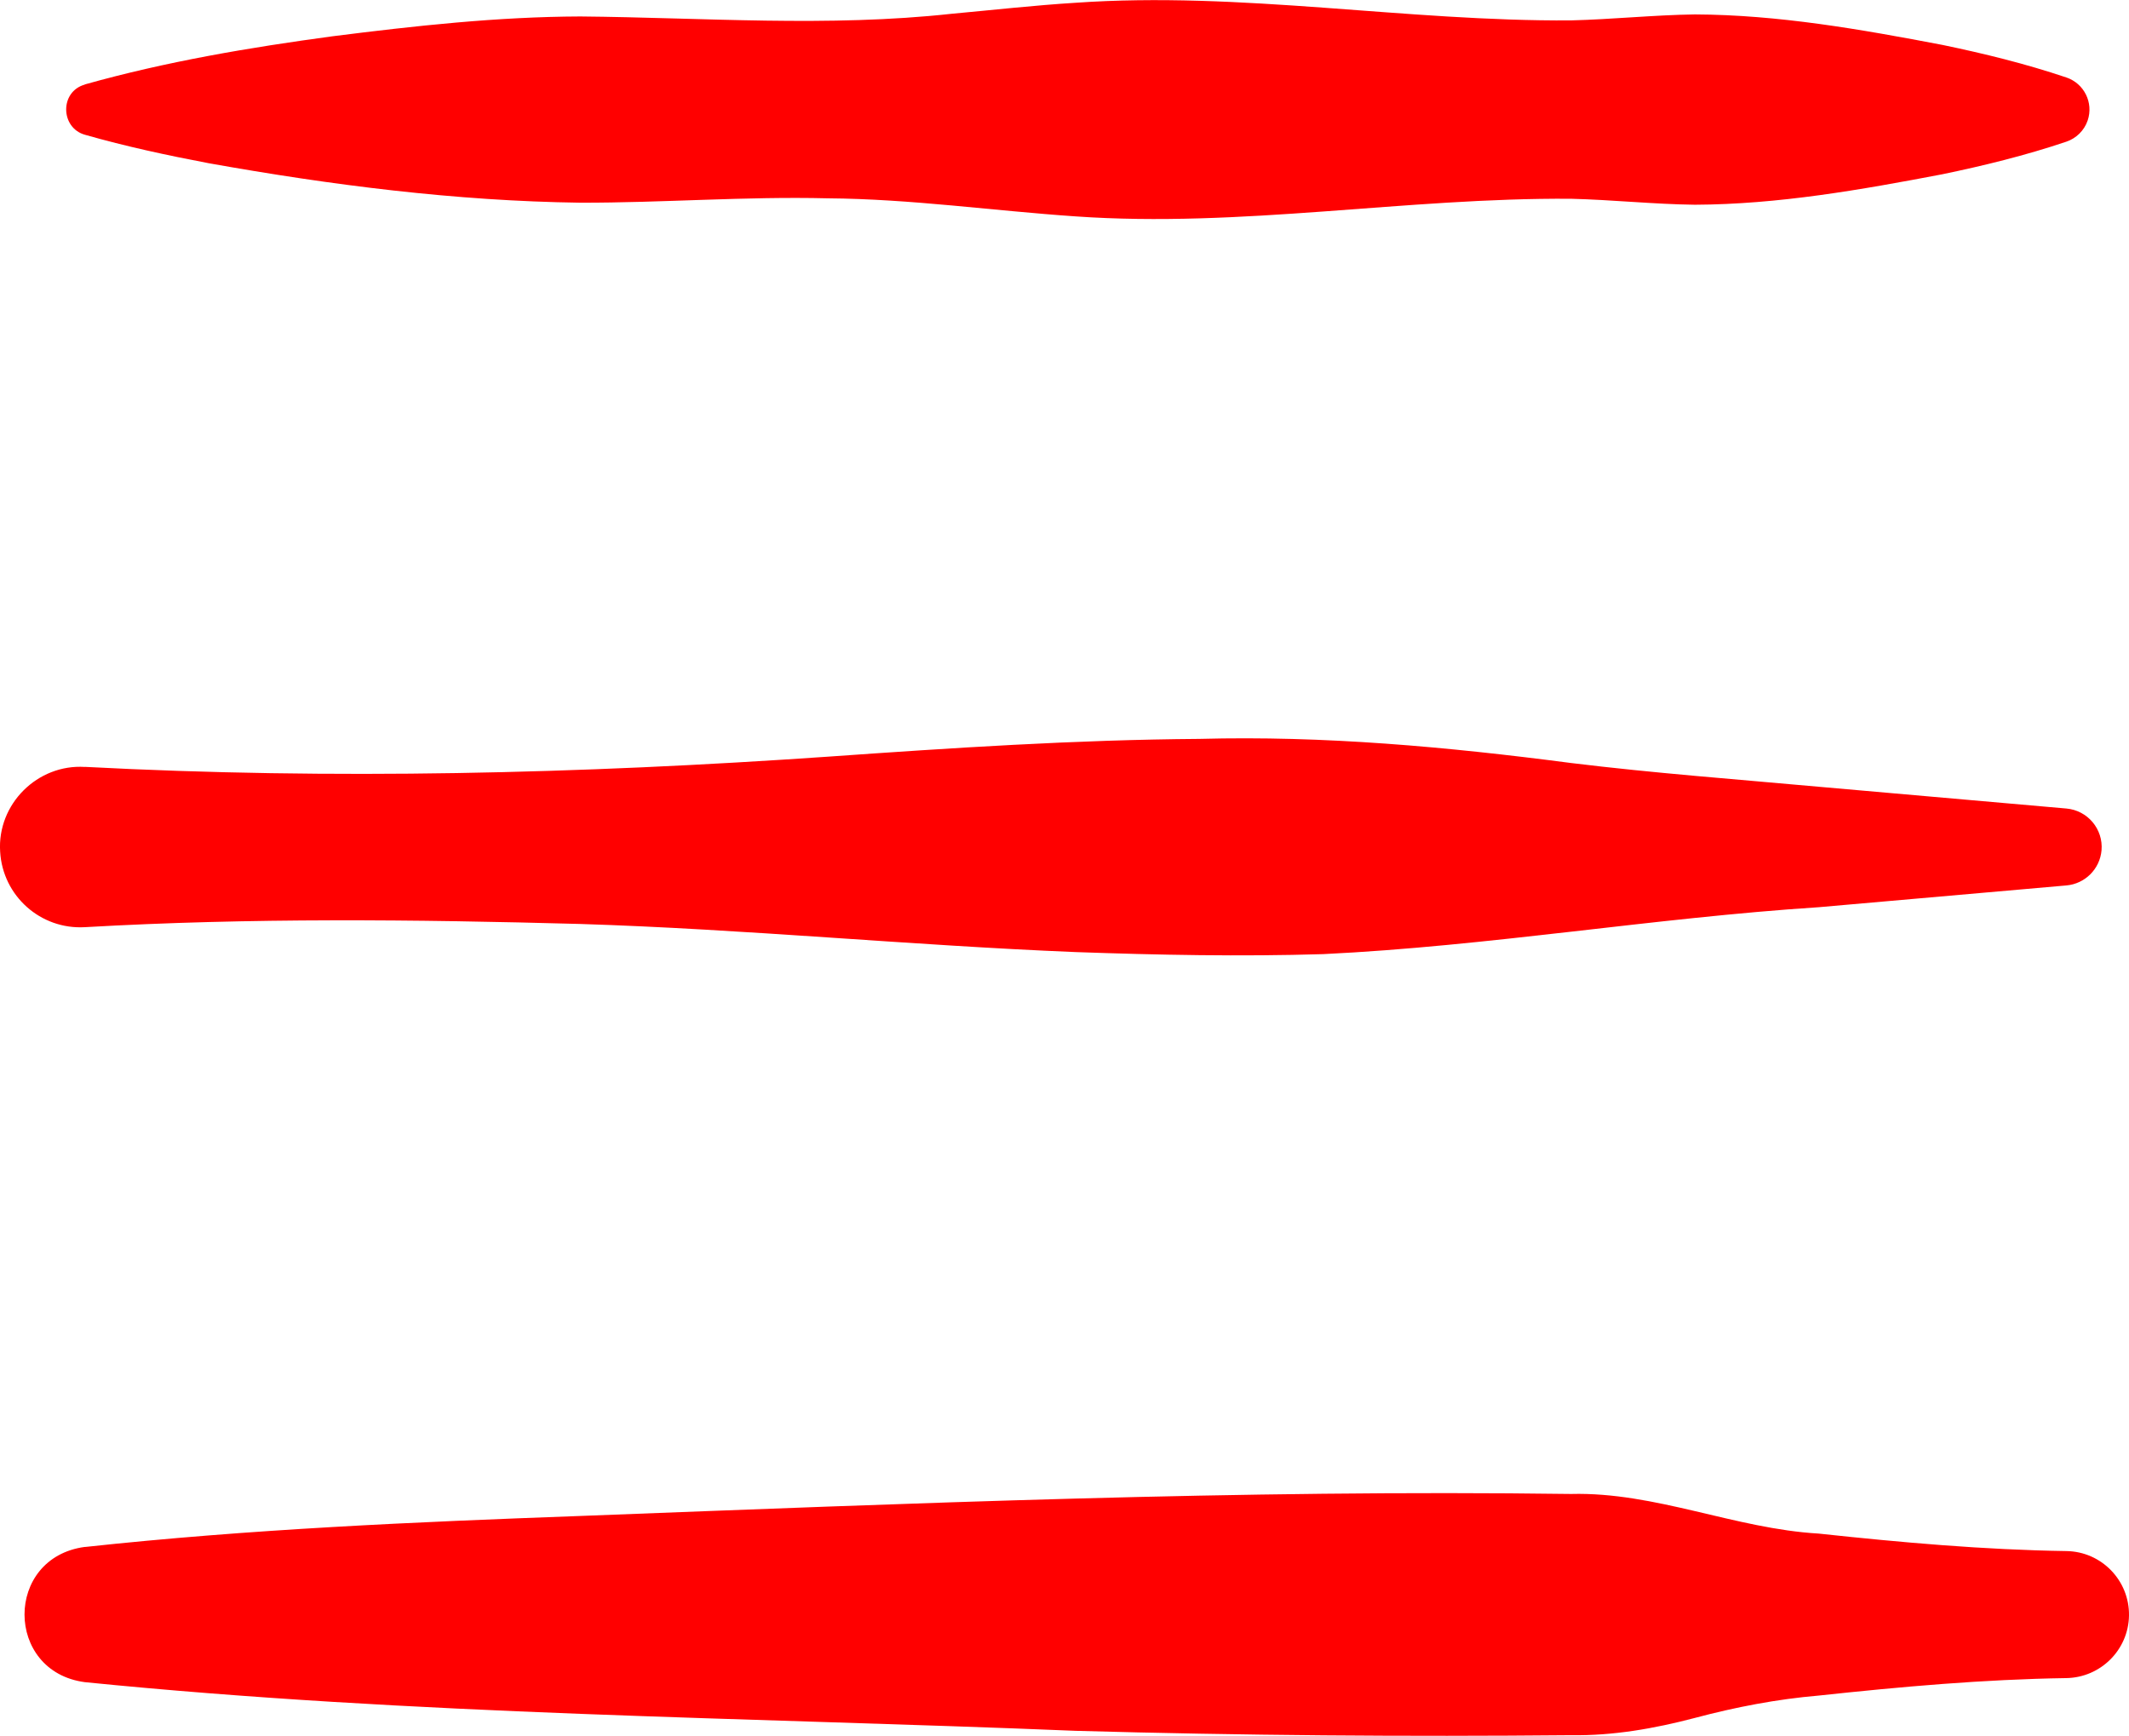
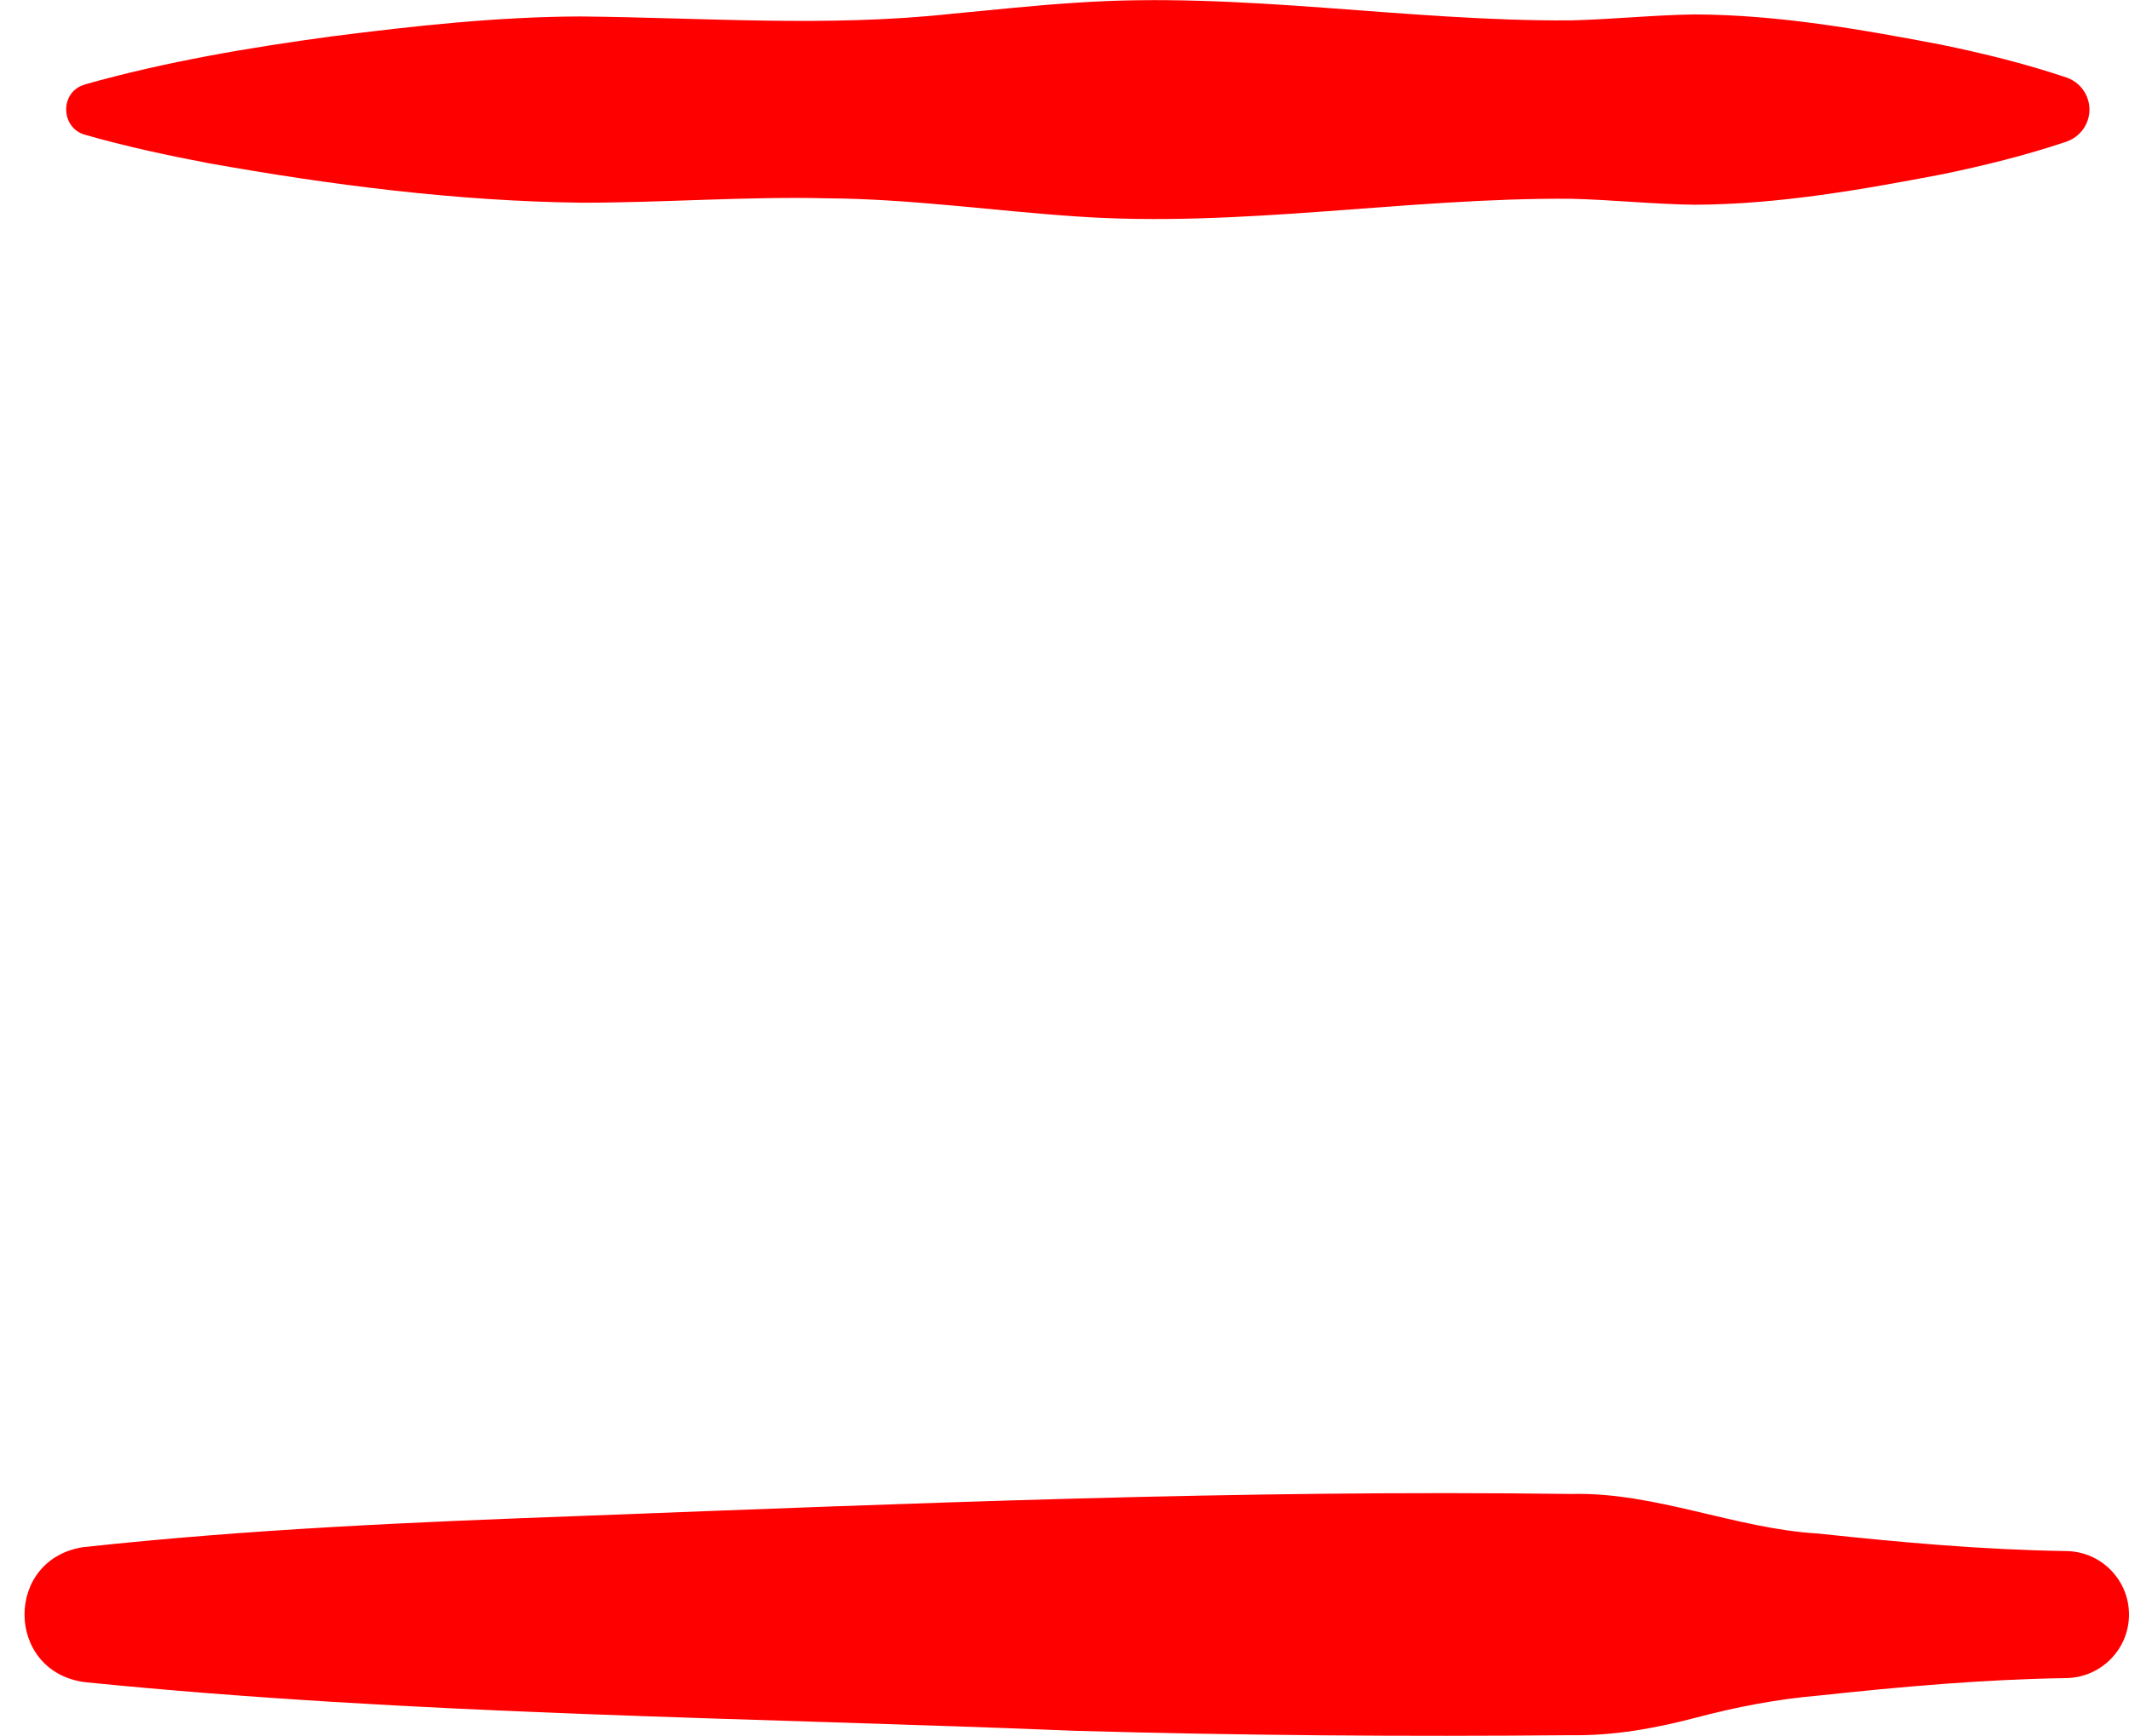
<svg xmlns="http://www.w3.org/2000/svg" id="Layer_2" viewBox="0 0 292.24 238.34">
  <defs>
    <style>.cls-1{fill:red;}</style>
  </defs>
  <g id="Layer_2-2">
    <path class="cls-1" d="m11.65,11.59c11.21-3.15,22.55-5.06,34-6.61,11.29-1.43,22.63-2.68,34-2.72,17.01.16,34.02,1.49,51-.37,5.67-.52,11.33-1.16,17-1.51,22.69-1.59,45.35,2.58,68,2.42,5.67-.14,11.33-.74,17-.82,11.45.05,22.74,2.04,34,4.19,5.67,1.18,11.33,2.56,17,4.47,2.43.82,3.74,3.46,2.92,5.89-.48,1.42-1.6,2.47-2.92,2.92-5.67,1.91-11.33,3.29-17,4.47-11.26,2.15-22.55,4.14-34,4.19-5.67-.07-11.33-.68-17-.82-22.65-.16-45.31,4.01-68,2.42-11.32-.77-22.65-2.4-34-2.48-11.33-.28-22.67.62-34,.6-17.11-.23-34.14-2.41-51-5.42-5.67-1.08-11.33-2.29-17-3.91-3.36-.95-3.48-5.92,0-6.89h0Z" />
    <path class="cls-1" d="m11.65,212.4c22.67-2.46,45.33-3.43,68-4.26,45.32-1.73,90.65-3.63,136-3.02,11.58-.3,22.51,4.78,34,5.44,11.33,1.22,22.67,2.23,34,2.4,4.82.07,8.66,4.04,8.59,8.85-.07,4.72-3.9,8.51-8.59,8.59-11.33.17-22.67,1.18-34,2.4-5.74.49-11.4,1.58-17,3.07-5.59,1.47-11.25,2.46-17,2.37-22.67.21-45.33.04-68-.6-45.38-1.86-90.73-2.13-136-6.68-11.01-1.45-11.08-17.09,0-18.57h0Z" />
-     <path class="cls-1" d="m11.65,105.29c34.01,1.79,68.04.95,102-1.4,16.99-1.2,33.97-2.32,51-2.44,17.09-.46,34.02,1.09,51,3.31,11.33,1.39,22.67,2.23,34,3.26,0,0,34,2.99,34,2.99,2.92.26,5.07,2.83,4.82,5.74-.23,2.6-2.3,4.6-4.82,4.82l-34,2.99c-22.67,1.47-45.34,5.35-68,6.44-11.33.35-22.67.12-34-.28-22.66-.92-45.33-3.15-68-3.86-22.67-.62-45.33-.86-68,.44-6.08.35-11.28-4.29-11.63-10.37-.42-6.52,5.12-12.04,11.63-11.63h0Z" />
  </g>
</svg>